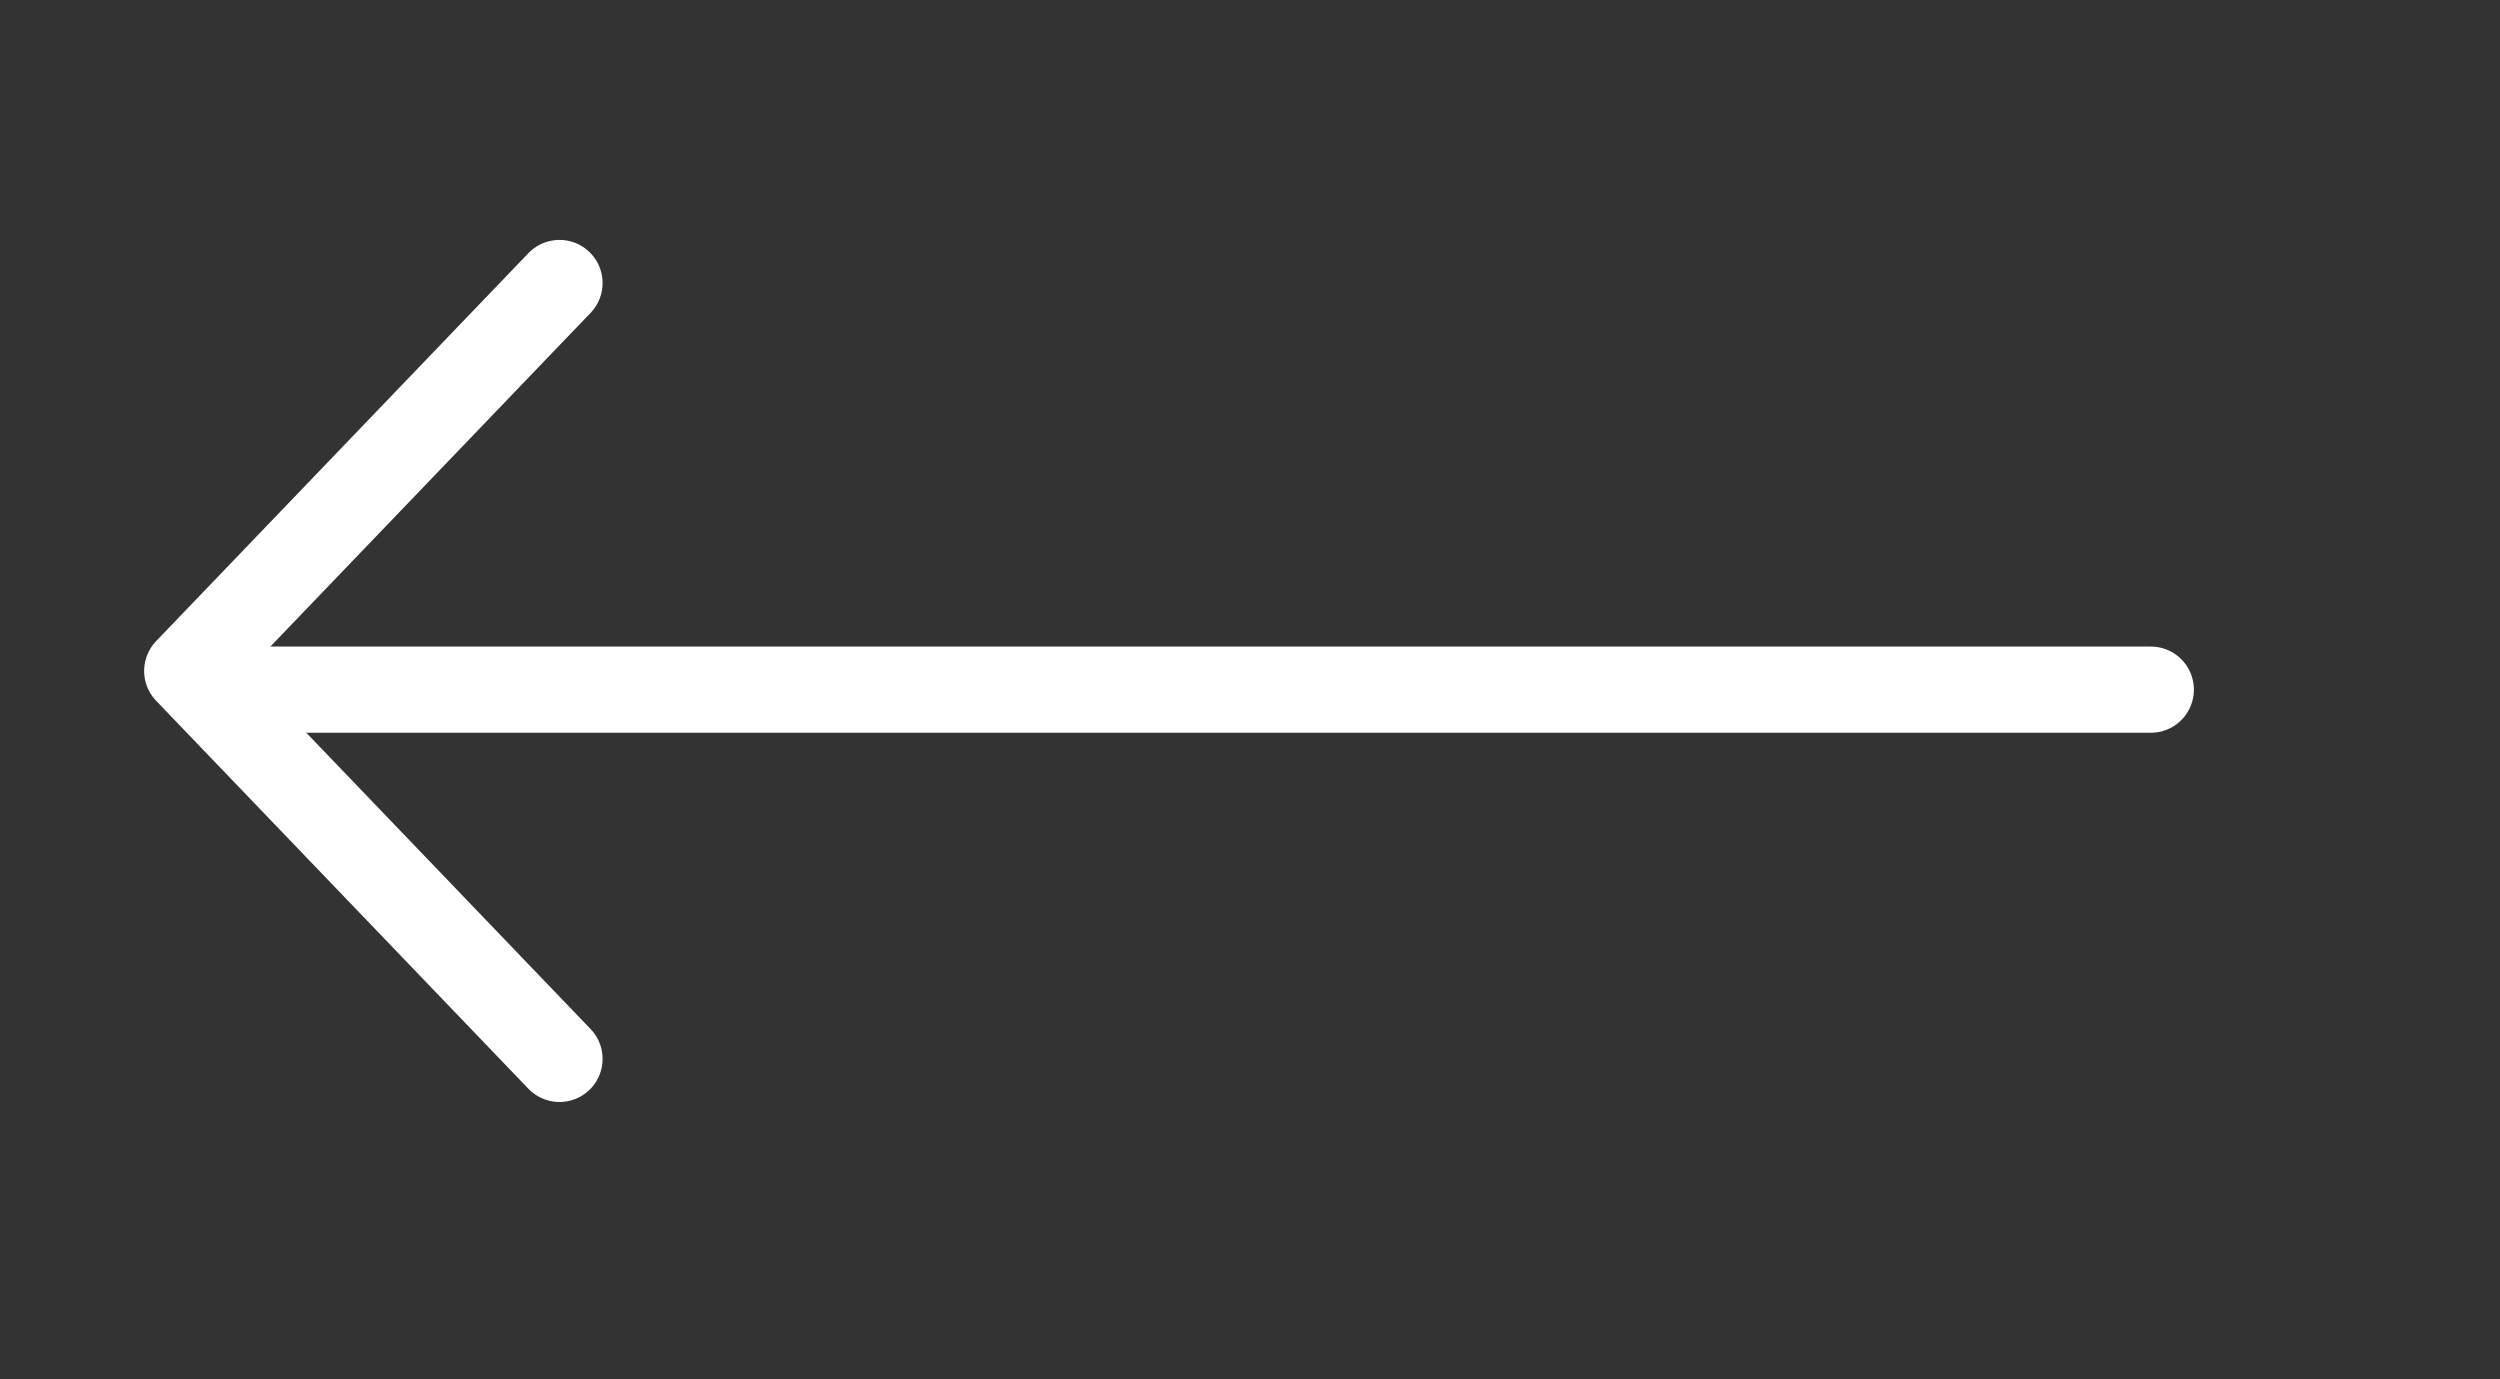
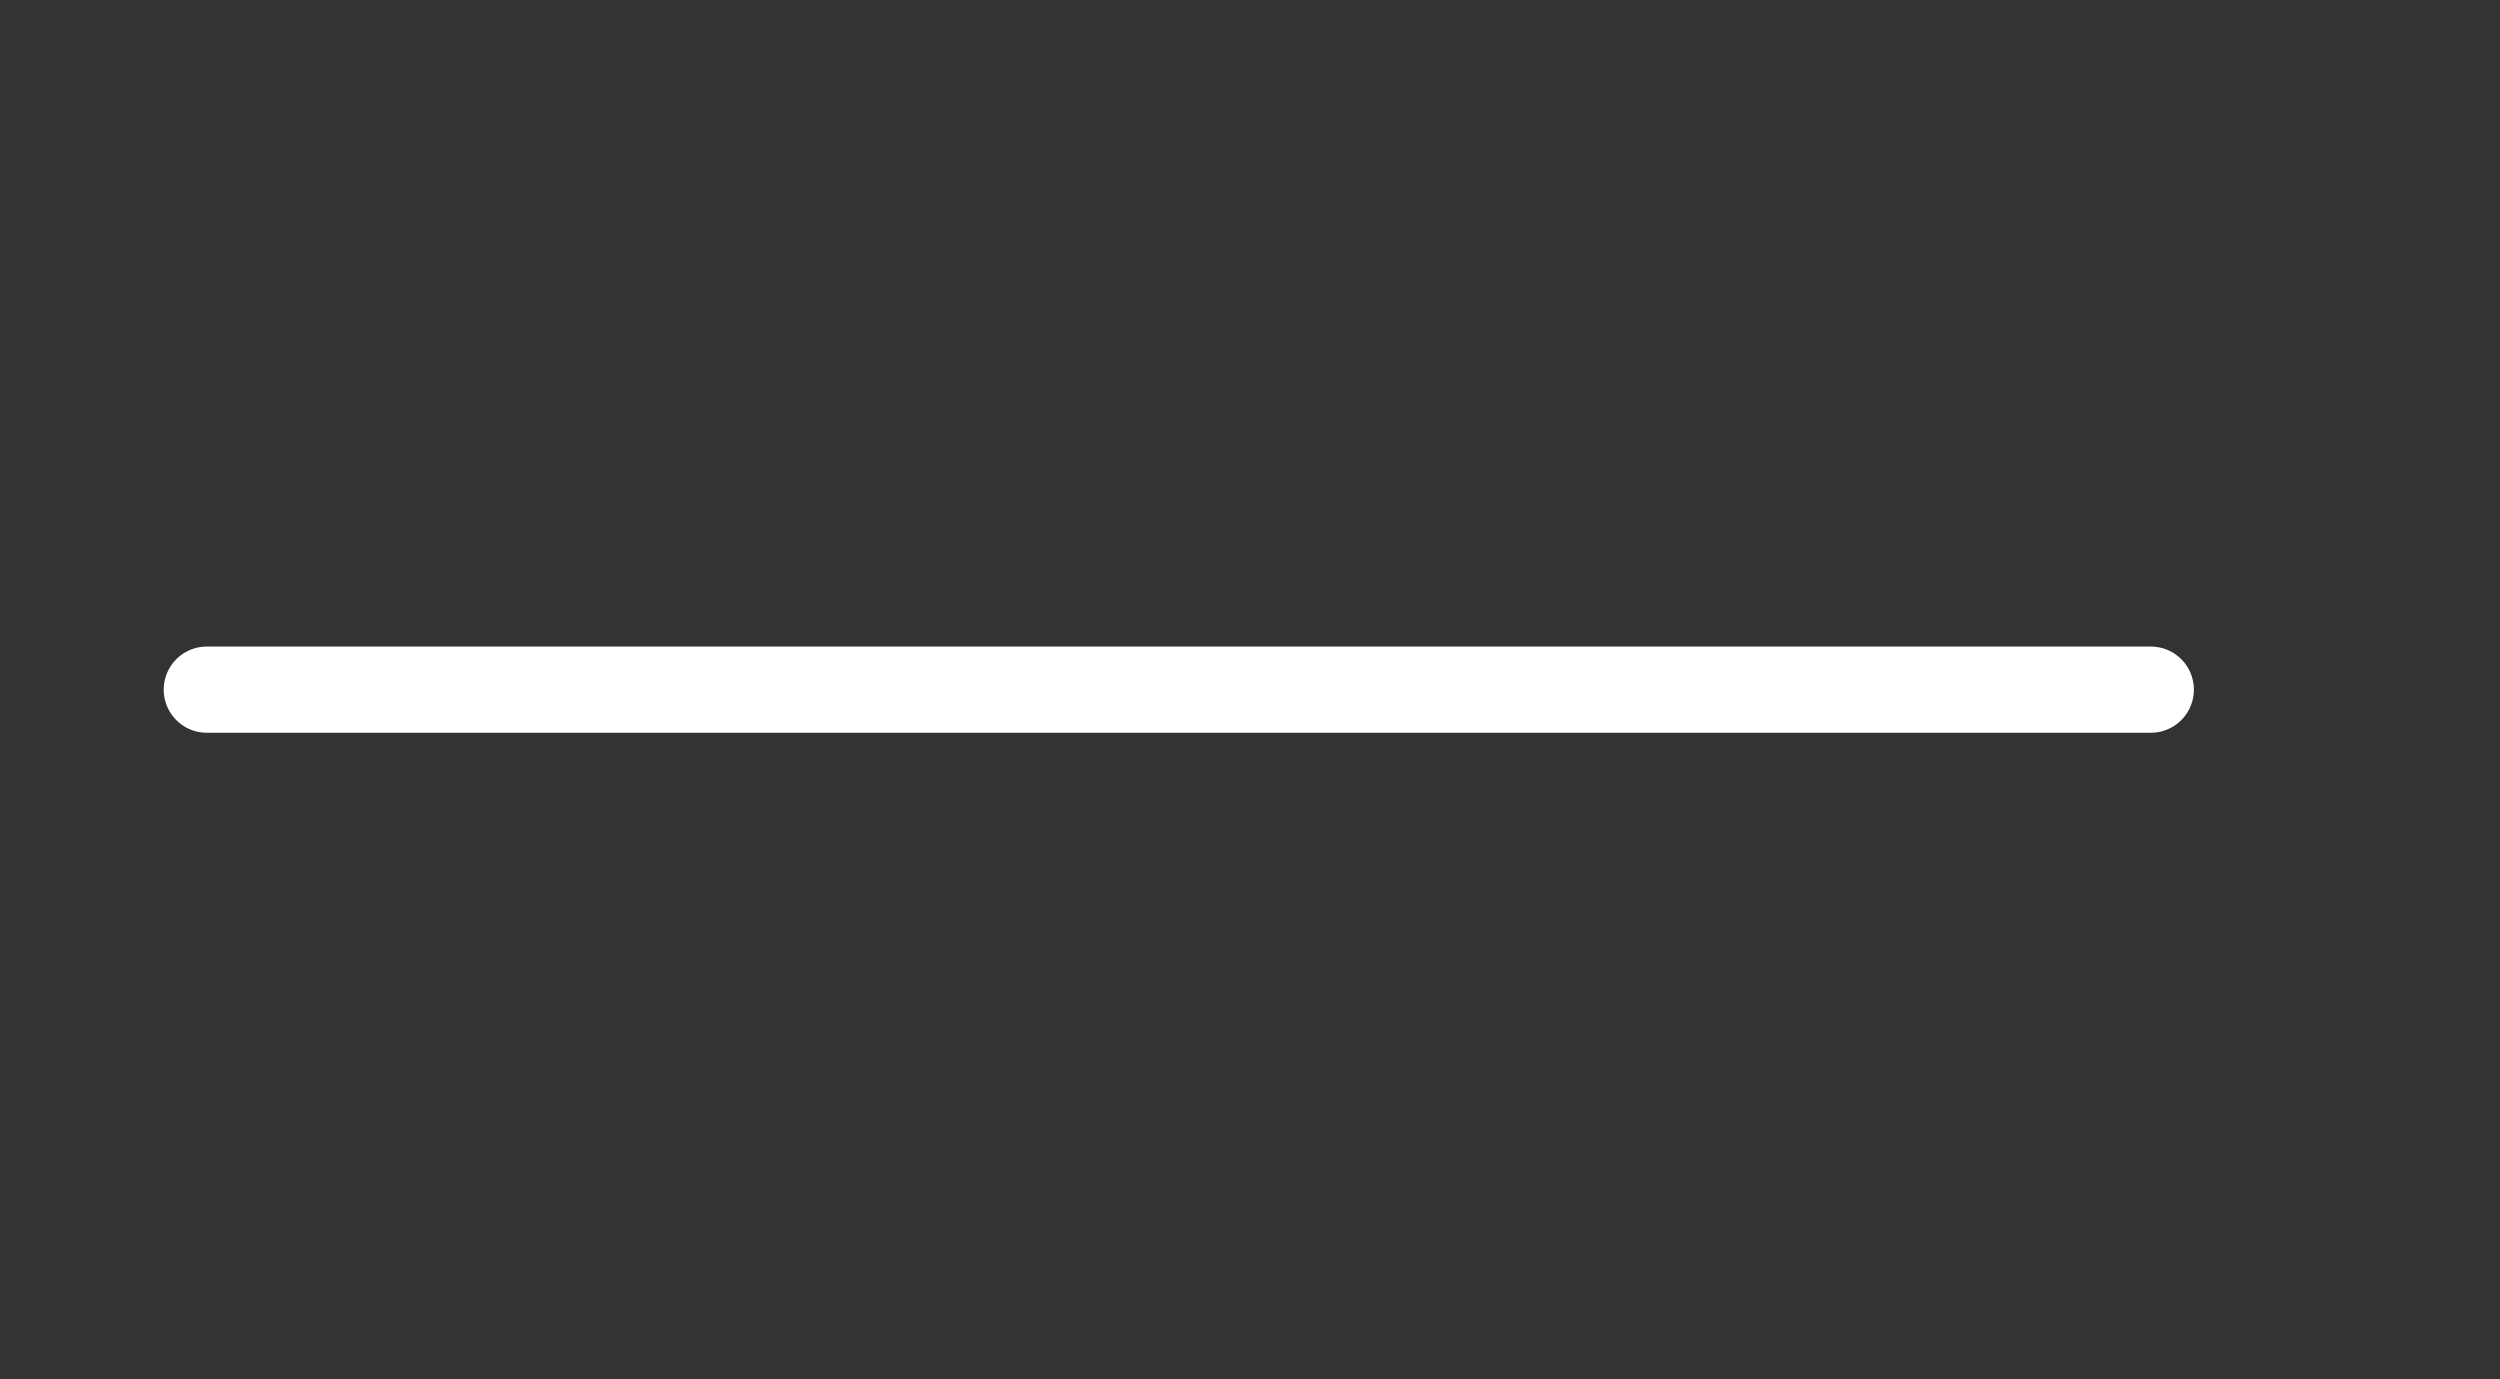
<svg xmlns="http://www.w3.org/2000/svg" width="29" height="16" viewBox="0 0 29 16" fill="none">
  <rect x="0" y="0" width="29" height="16" fill="#333333" stroke="none" />
  <g clip-path="url(#clip0_184_4084)">
    <path d="M24.949 8H2.399" stroke="white" stroke-linecap="round" stroke-linejoin="round" />
-     <path d="M6.49 3.283L2.172 7.783L6.49 12.283" stroke="white" stroke-linecap="round" stroke-linejoin="round" />
  </g>
  <defs>
    <clipPath id="clip0_184_4084">
      <rect width="28.308" height="16" fill="white" />
    </clipPath>
  </defs>
</svg>